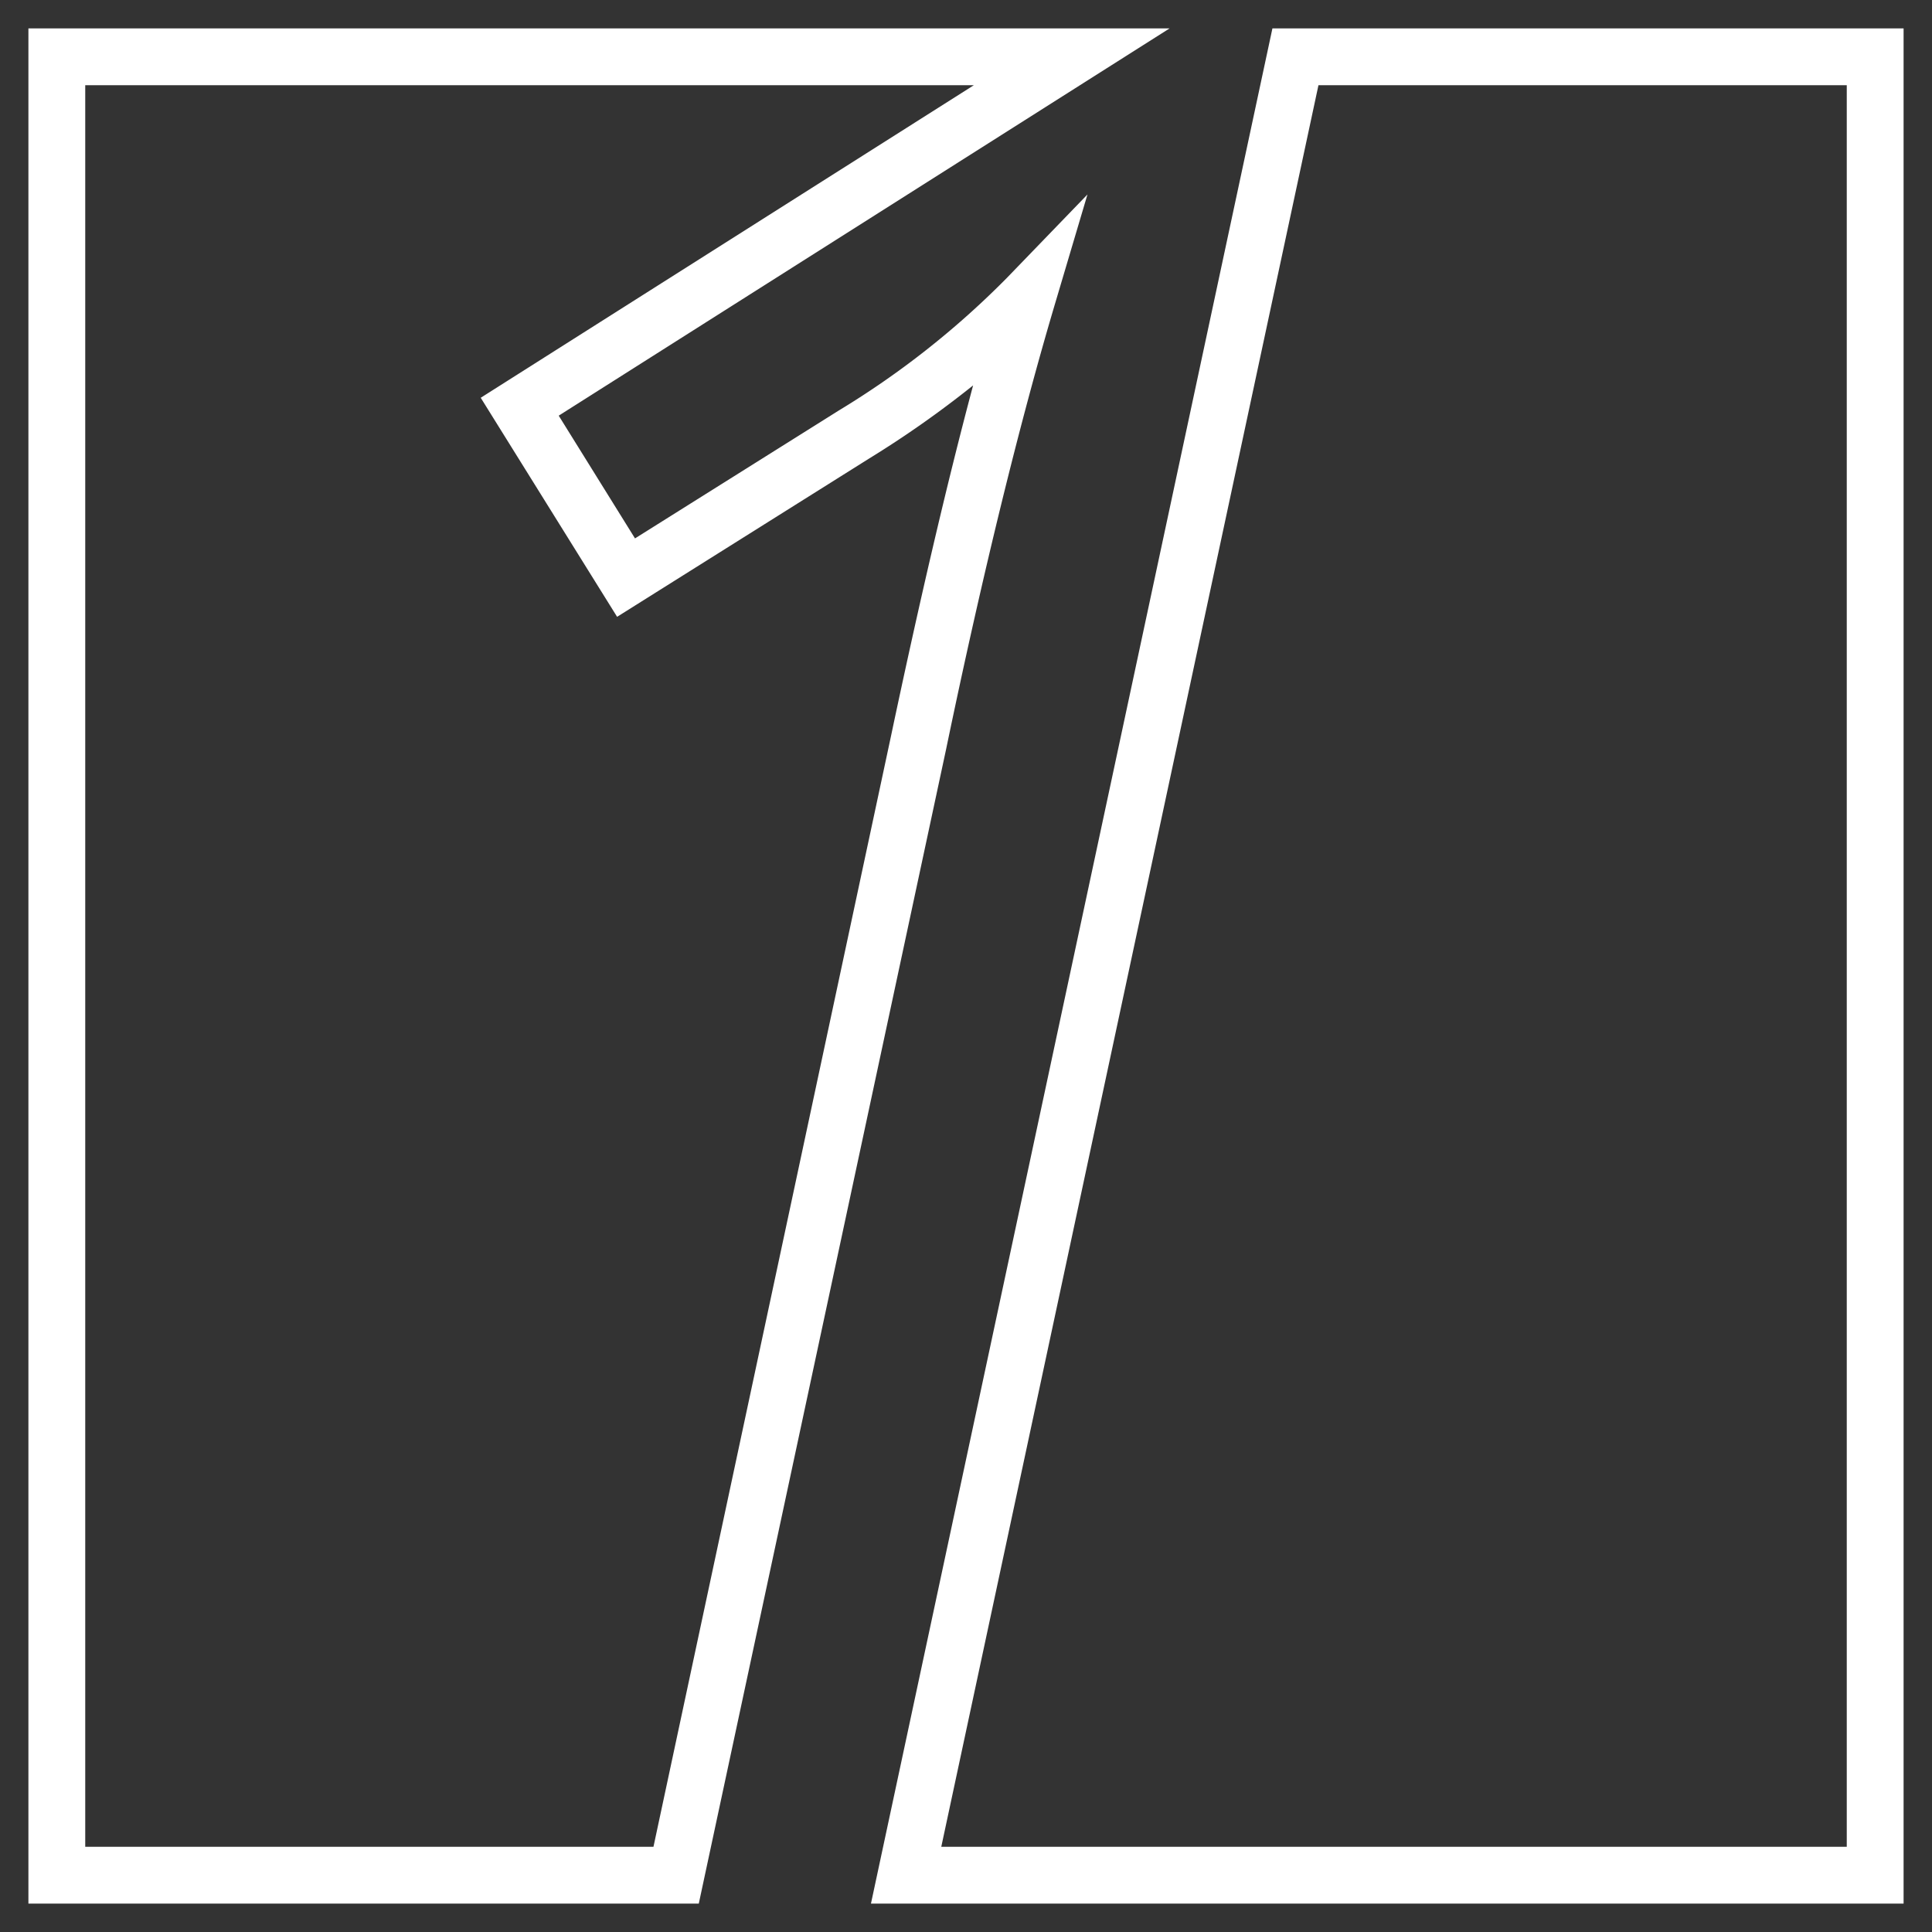
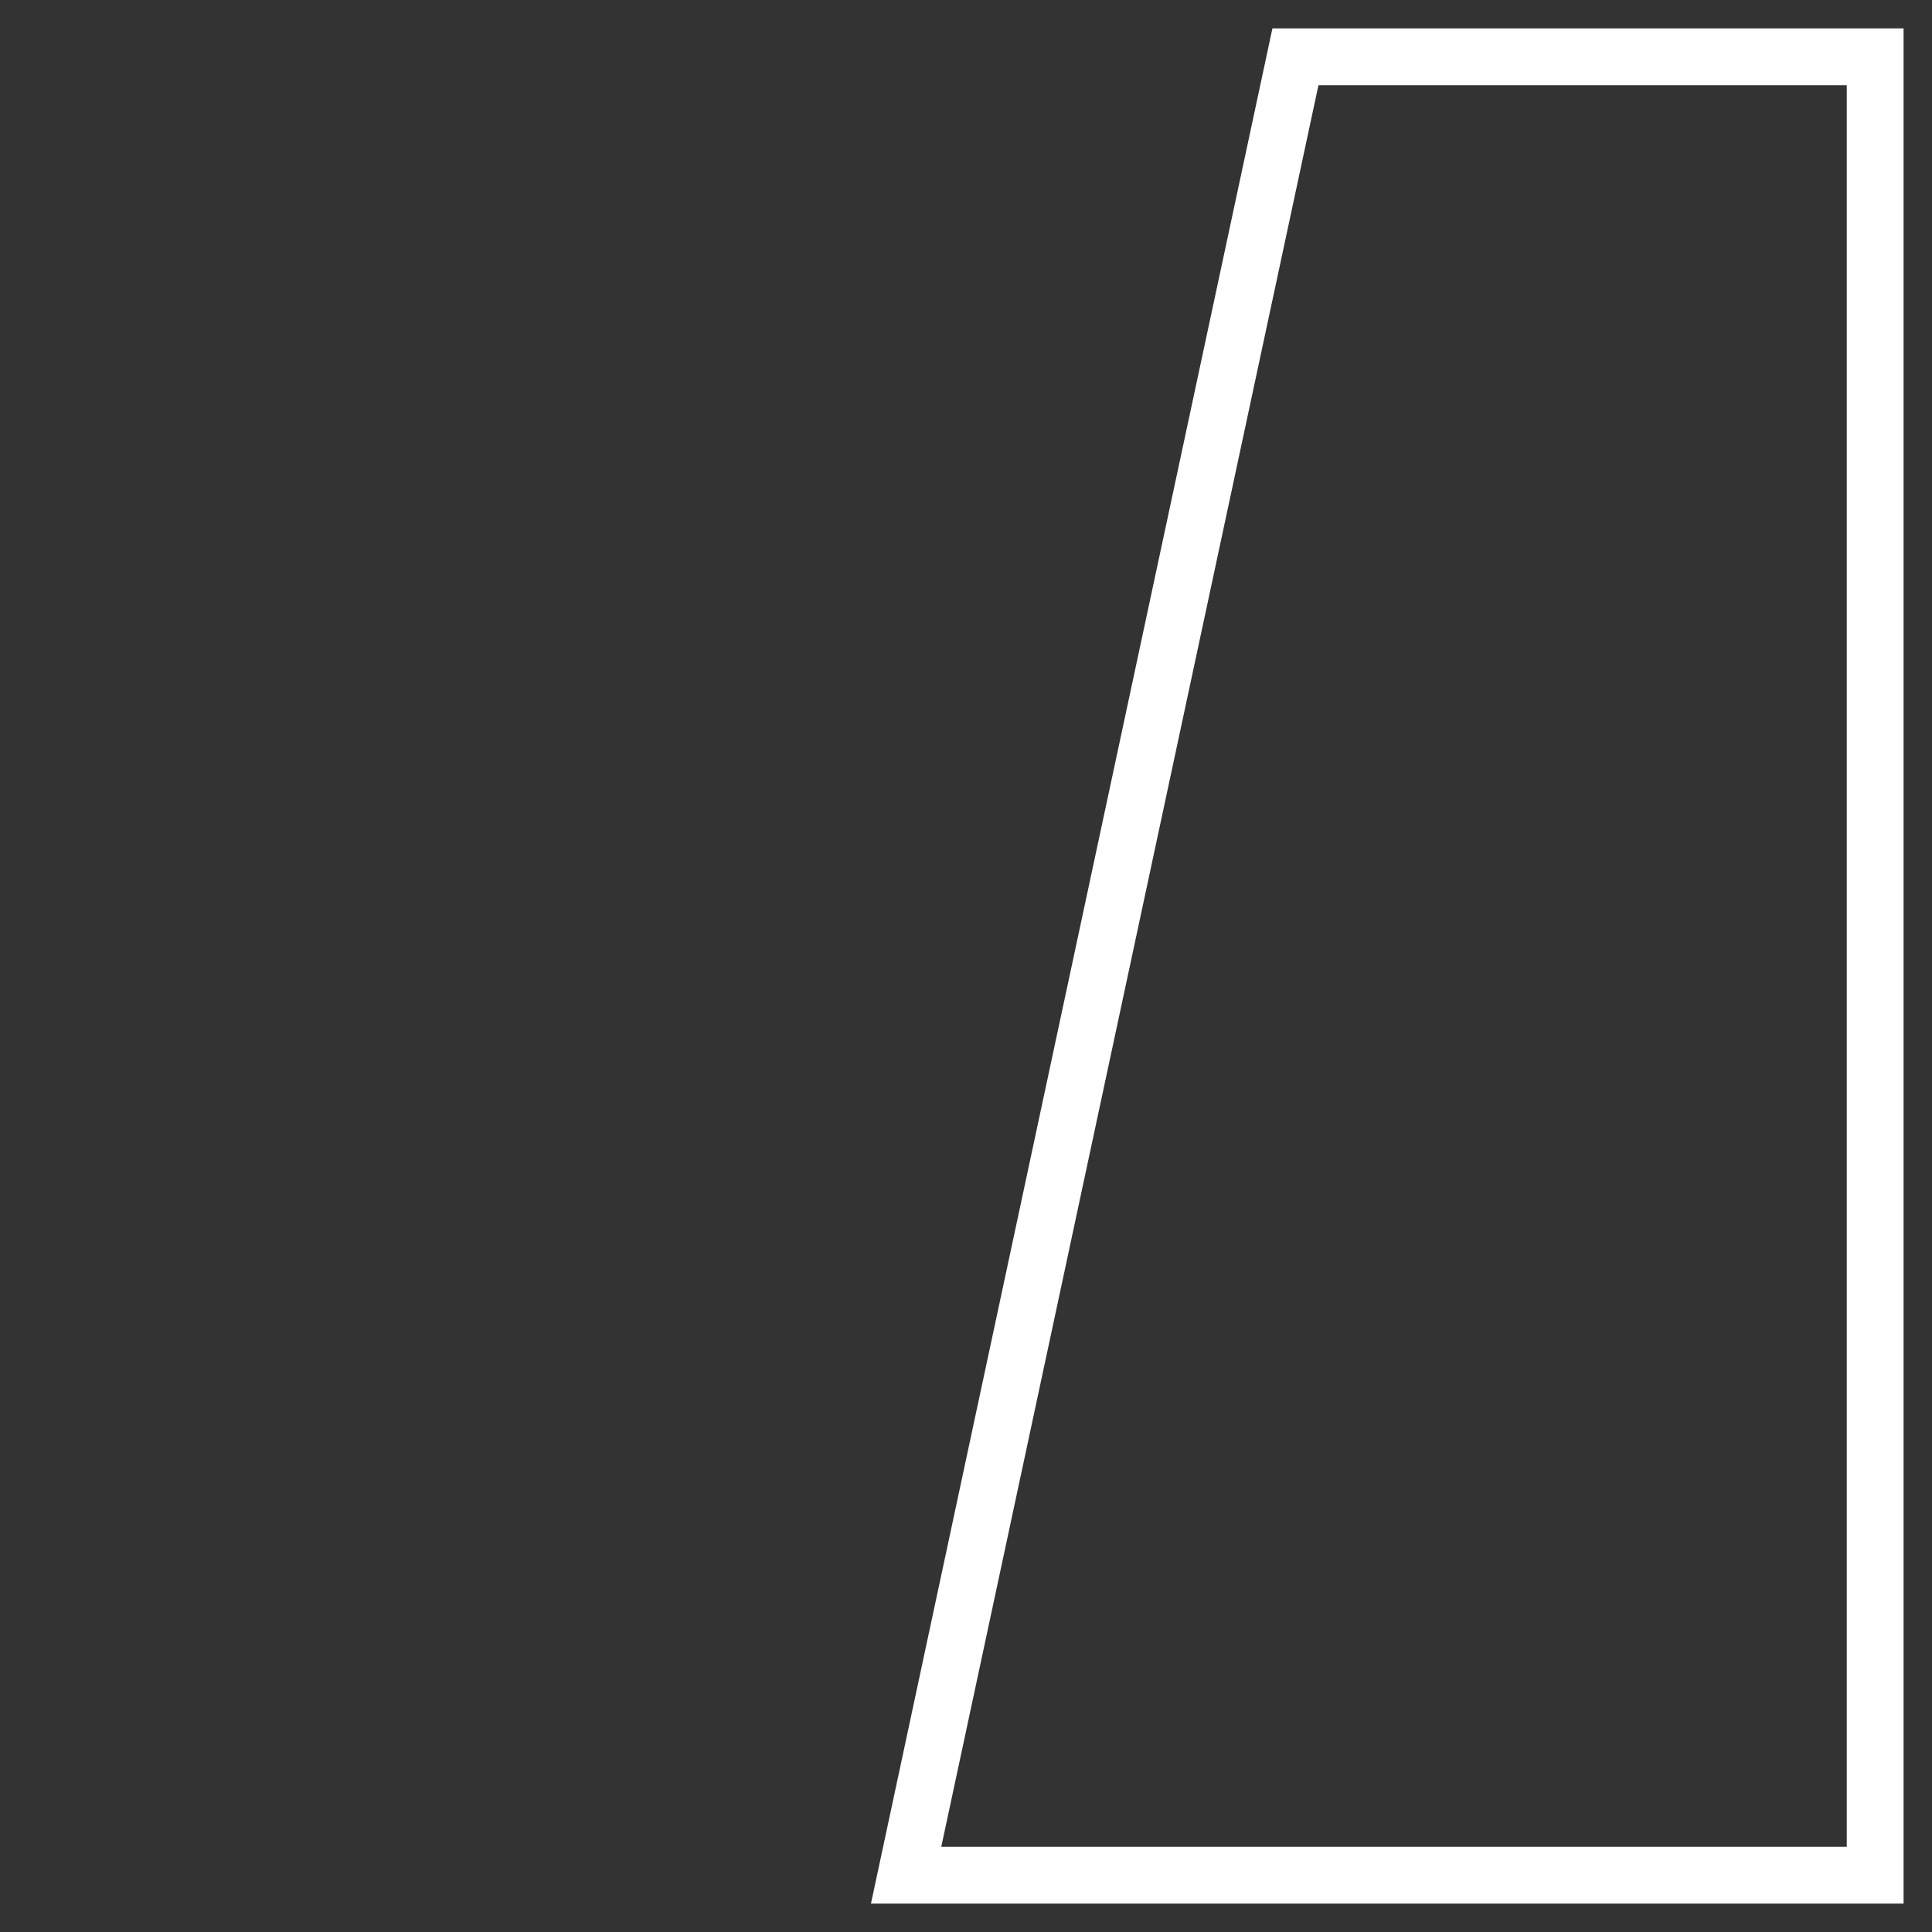
<svg xmlns="http://www.w3.org/2000/svg" viewBox="0 0 136 136">
  <rect x="0" y="0" width="136" height="136" fill="#333333" stroke="none" />
  <title>schritt1</title>
  <g id="Layer_2" data-name="Layer 2">
    <g id="Layer_1-2" data-name="Layer 1">
-       <rect width="136" height="136" style="fill:#fff;opacity:0" />
-       <path d="M49.19,134H2V2H82.33l-43,27.26,5.37,8.64,14.34-9a60.94,60.94,0,0,0,11.82-9.32l5.69-5.89-2.33,7.85c-2.4,8.1-5,18.59-7.62,31.2h0ZM6,130H46L62.7,51.91c2-9.47,3.93-17.77,5.8-24.78a72.09,72.09,0,0,1-7.34,5.16L43.44,43.42,33.84,28,68.55,6H6Z" style="fill:#fff" />
      <path d="M134,134H61.31L89.57,2H134Zm-67.74-4H130V6H92.81Z" style="fill:#fff" />
    </g>
  </g>
</svg>